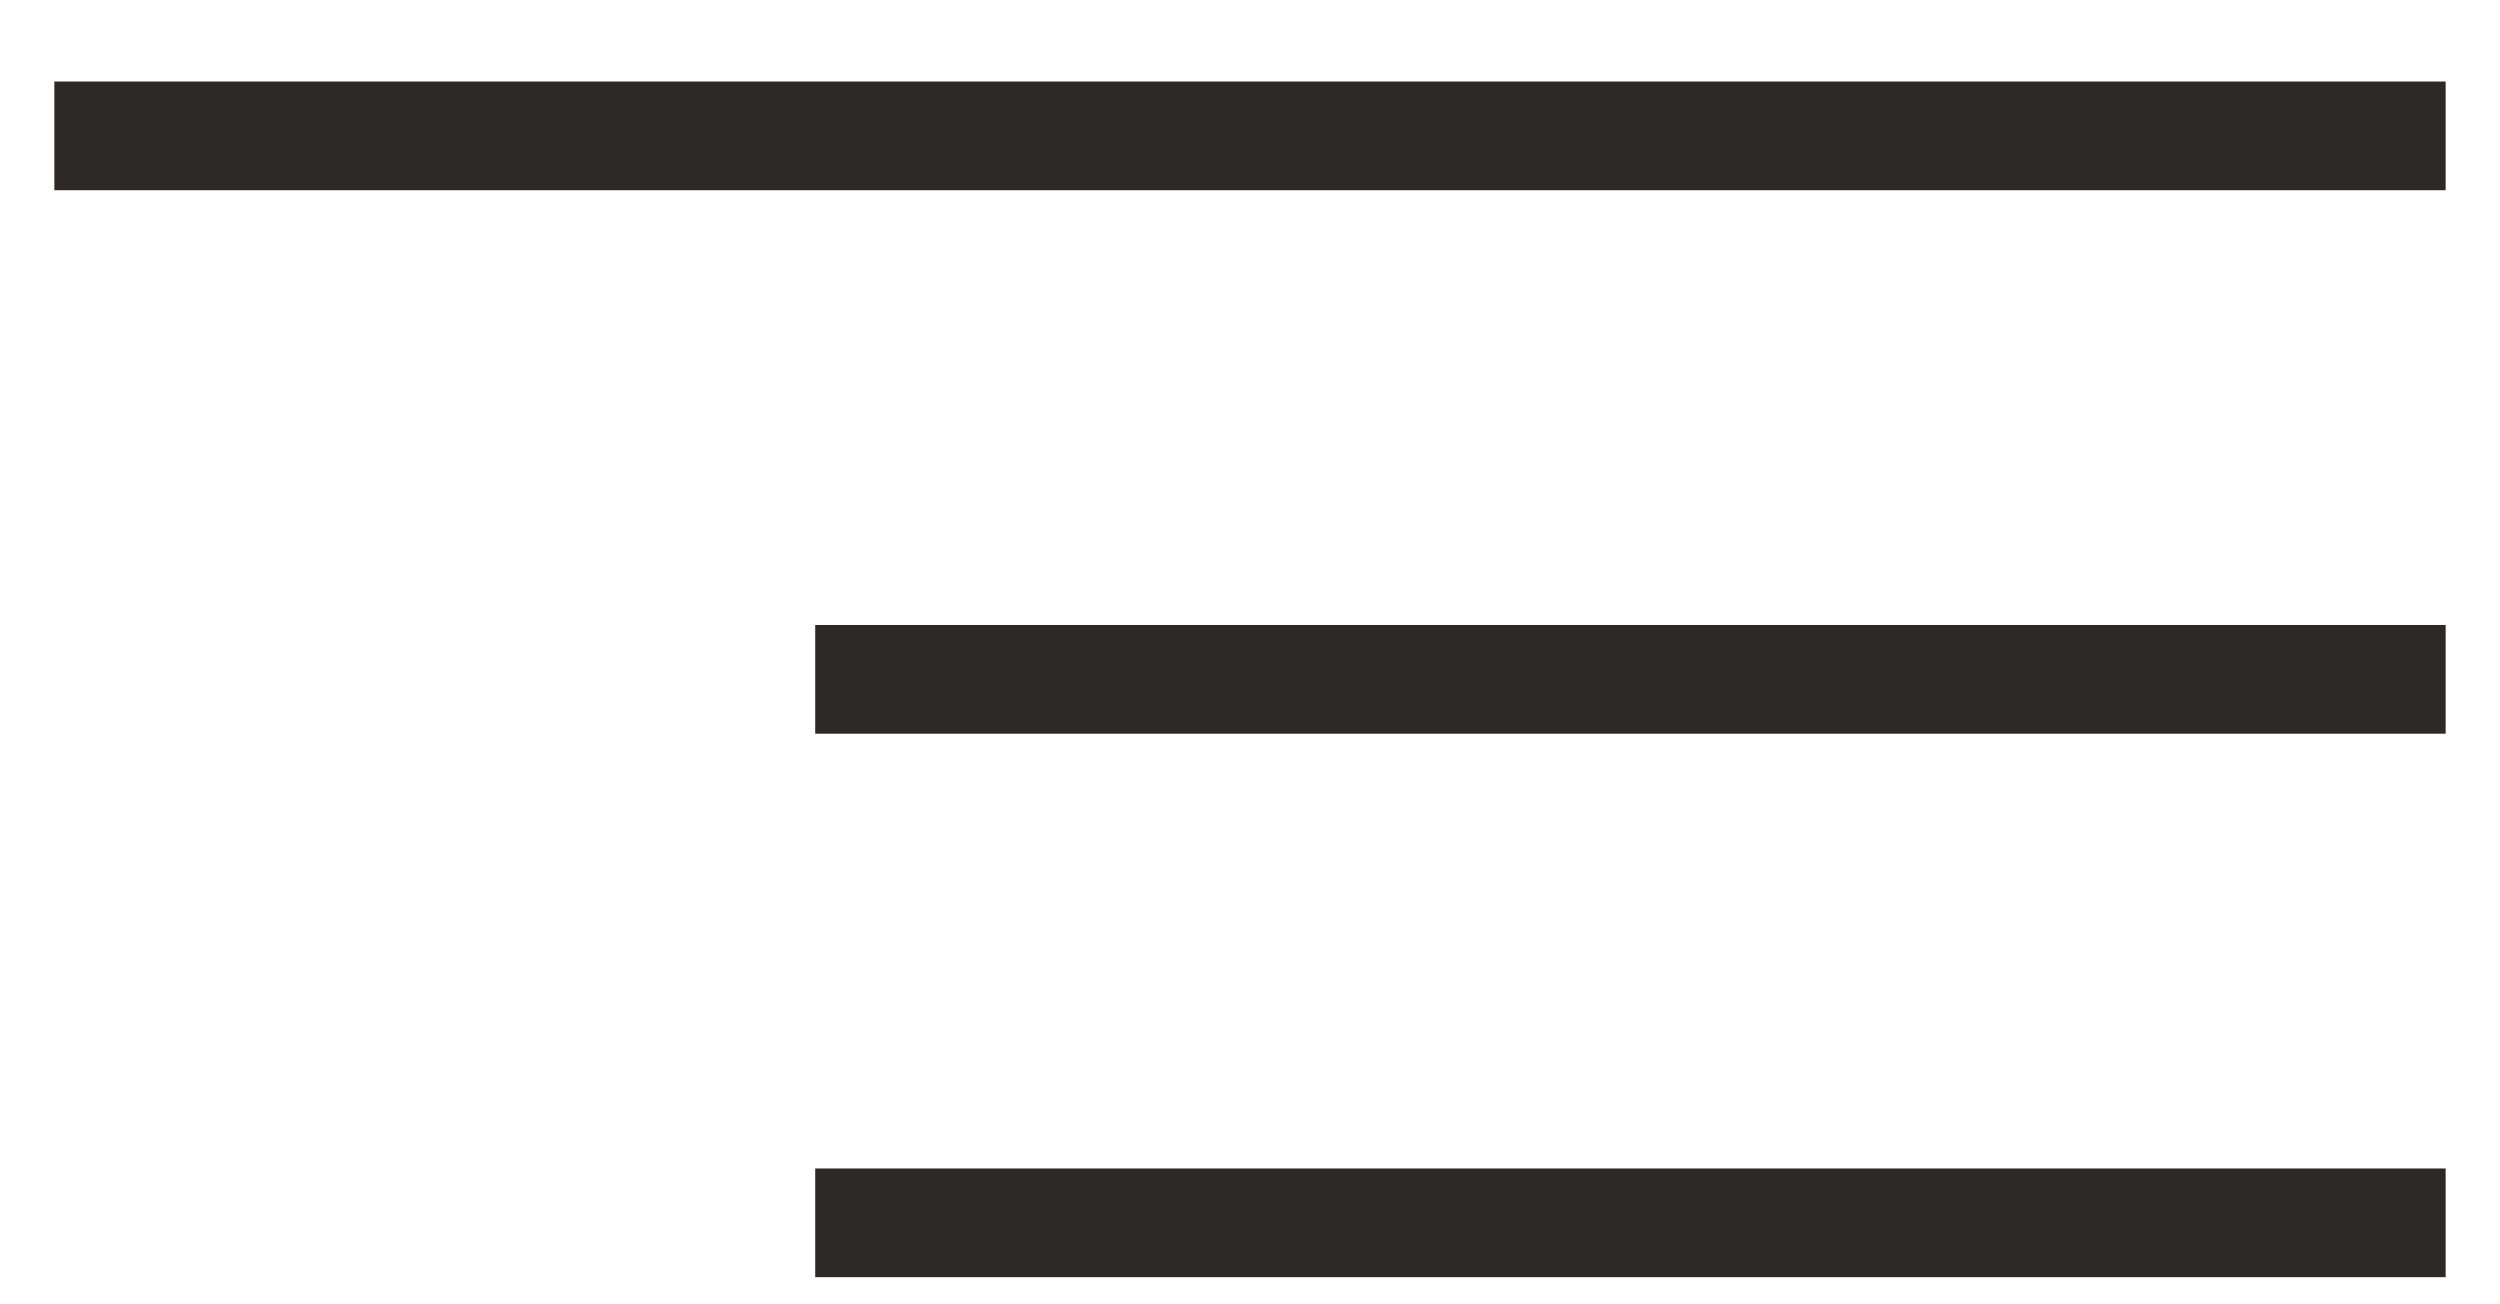
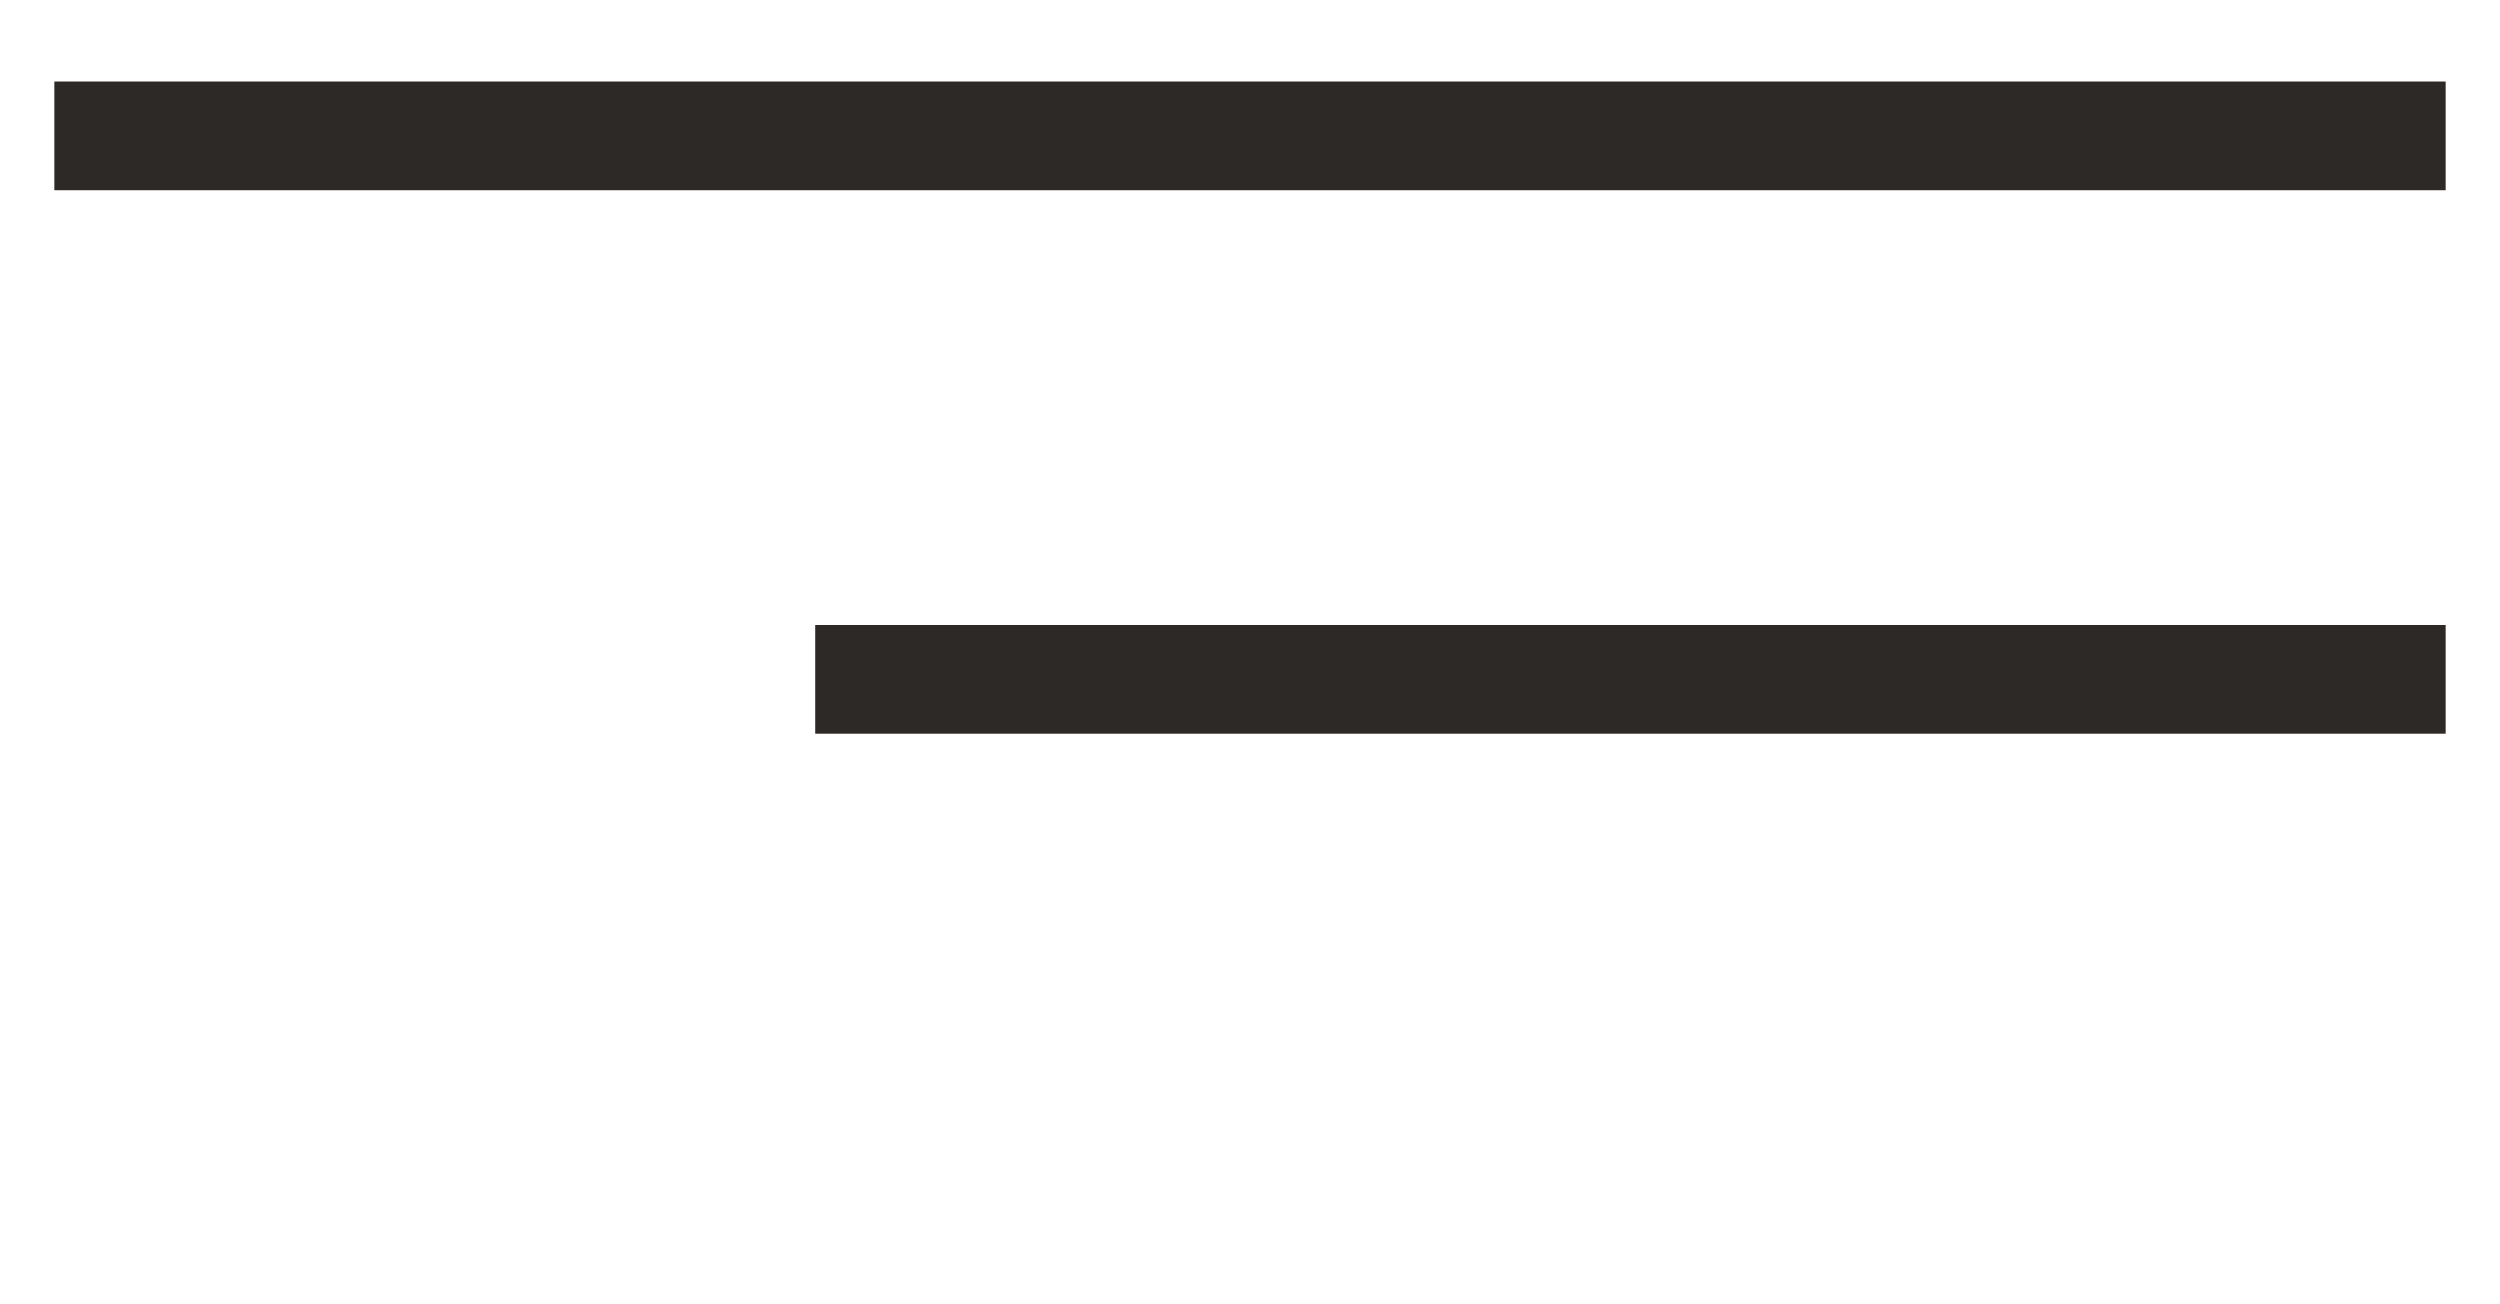
<svg xmlns="http://www.w3.org/2000/svg" width="23" height="12" viewBox="0 0 23 12" fill="none">
  <path d="M0.5 1.25H22.5" stroke="#2D2926" />
  <path d="M7.5 6.25H22.5" stroke="#2D2926" />
-   <path d="M7.5 11.25H22.5" stroke="#2D2926" />
</svg>